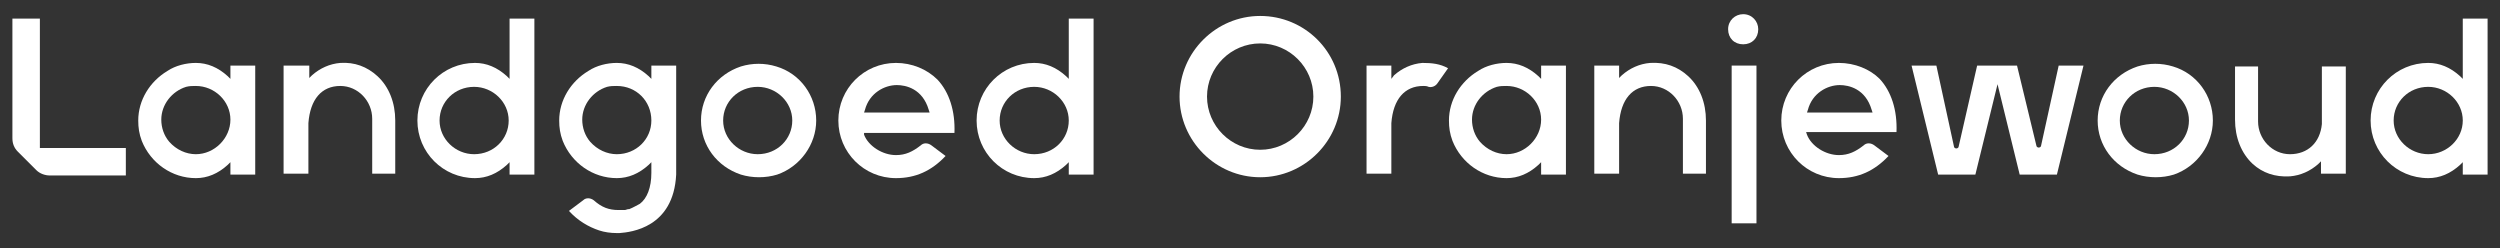
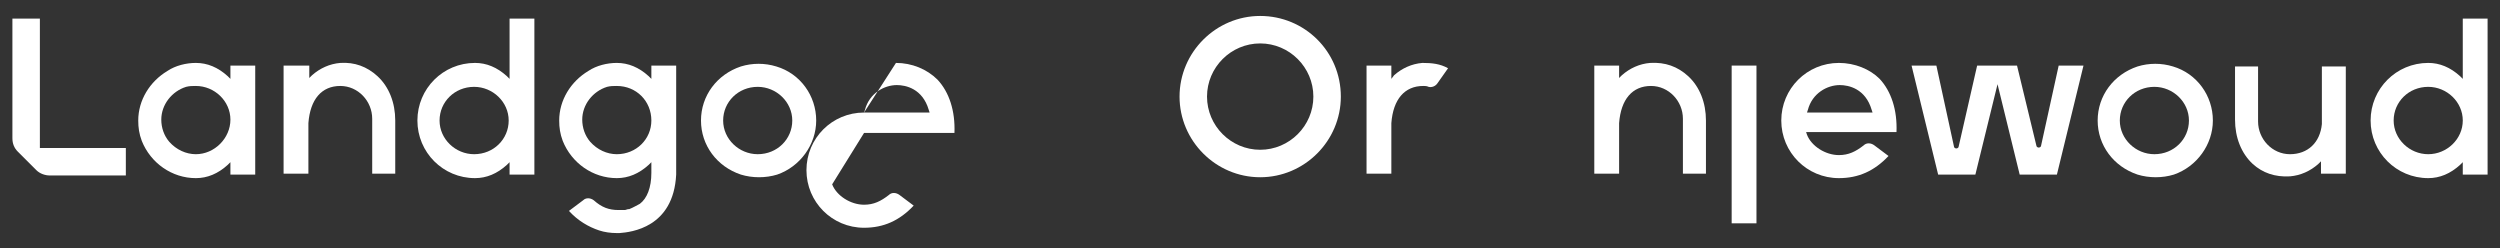
<svg xmlns="http://www.w3.org/2000/svg" version="1.1" id="Laag_1" x="0px" y="0px" viewBox="0 0 282.1 28" style="enable-background:new 0 0 282.1 28;" xml:space="preserve">
  <rect x="0" y="0" width="282.1" height="28" fill="#333333" stroke="none" />
  <style type="text/css">
	.st0{fill:#FFFFFF;}
</style>
  <g>
    <g>
      <path class="st0" d="M160.5,7.1c-1.2,0.1-2.3,0.6-3.2,1.4L157,8.9V7.4h-2.8v12.2h2.8v-5.7c0.2-2.7,1.5-4.2,3.6-4.2    c0.2,0,0.4,0,0.6,0.1c0.4,0.1,0.8-0.1,1-0.4l1.2-1.7C162.5,7.2,161.6,7.1,160.5,7.1" />
      <path class="st0" d="M1.4,2.1h3.1v14.6h9.7v3.1H5.6c-0.5,0-1.1-0.2-1.5-0.6L2,17.1c-0.4-0.4-0.6-0.9-0.6-1.5V2.1z" />
      <path class="st0" d="M142.2,16.9c-3.3,0-6-2.7-6-6s2.7-6,6-6s6,2.7,6,6S145.5,16.9,142.2,16.9 M142.2,1.8c-5,0-9.1,4.1-9.1,9.1    c0,5,4.1,9.1,9.1,9.1s9.1-4.1,9.1-9.1C151.3,5.8,147.2,1.8,142.2,1.8" />
      <path class="st0" d="M203.9,12.7l0.1-0.3c0.5-1.9,2.2-2.8,3.6-2.8c1,0,2.9,0.4,3.6,2.8l0.1,0.3H203.9z M207.5,7.1    c-3.6,0-6.5,2.9-6.5,6.5c0,3.6,2.9,6.5,6.5,6.5c2.2,0,4-0.8,5.6-2.5l-1.6-1.2c-0.4-0.3-0.9-0.3-1.2,0c-0.9,0.7-1.7,1.1-2.8,1.1    c-1.5,0-3.1-1-3.6-2.3l-0.1-0.3H214c0.1-2.5-0.6-4.6-1.9-6C211,7.8,209.3,7.1,207.5,7.1" />
-       <path class="st0" d="M97.5,12.7l0.1-0.3c0.5-1.9,2.2-2.8,3.6-2.8c1,0,2.9,0.4,3.6,2.8l0.1,0.3H97.5z M101.1,7.1    c-3.6,0-6.5,2.9-6.5,6.5c0,3.6,2.9,6.5,6.5,6.5c2.2,0,4-0.8,5.6-2.5l-1.6-1.2c-0.4-0.3-0.9-0.3-1.2,0c-0.9,0.7-1.7,1.1-2.8,1.1    c-1.5,0-3.1-1-3.6-2.3L97.5,15h10.2c0.1-2.5-0.6-4.6-1.9-6C104.6,7.8,102.9,7.1,101.1,7.1" />
-       <path class="st0" d="M170,17.4c-1.1,0-2.2-0.5-3-1.4c-0.6-0.7-0.9-1.6-0.9-2.5c0-1.7,1.2-3.2,2.8-3.7c0.4-0.1,0.7-0.1,1.1-0.1    c2.1,0,3.9,1.7,3.9,3.8S172.1,17.4,170,17.4 M170,7.1c-1.1,0-2.3,0.3-3.2,0.9c-2,1.2-3.3,3.3-3.3,5.6c0,0.8,0.1,1.5,0.4,2.3    c1,2.5,3.4,4.2,6.1,4.2c1.3,0,2.5-0.5,3.6-1.5l0.3-0.3v1.4h2.8V7.4h-2.8v1.5l-0.3-0.3C172.5,7.6,171.3,7.1,170,7.1" />
+       <path class="st0" d="M97.5,12.7l0.1-0.3c0.5-1.9,2.2-2.8,3.6-2.8c1,0,2.9,0.4,3.6,2.8l0.1,0.3H97.5z c-3.6,0-6.5,2.9-6.5,6.5c0,3.6,2.9,6.5,6.5,6.5c2.2,0,4-0.8,5.6-2.5l-1.6-1.2c-0.4-0.3-0.9-0.3-1.2,0c-0.9,0.7-1.7,1.1-2.8,1.1    c-1.5,0-3.1-1-3.6-2.3L97.5,15h10.2c0.1-2.5-0.6-4.6-1.9-6C104.6,7.8,102.9,7.1,101.1,7.1" />
      <path class="st0" d="M22.1,17.4c-1.1,0-2.2-0.5-3-1.4c-0.6-0.7-0.9-1.6-0.9-2.5c0-1.7,1.2-3.2,2.8-3.7c0.4-0.1,0.7-0.1,1.1-0.1    c2.1,0,3.9,1.7,3.9,3.8S24.2,17.4,22.1,17.4 M22.1,7.1c-1.1,0-2.3,0.3-3.2,0.9c-2,1.2-3.3,3.3-3.3,5.6c0,0.8,0.1,1.5,0.4,2.3    c1,2.5,3.4,4.2,6.1,4.2c1.3,0,2.5-0.5,3.6-1.5l0.3-0.3v1.4h2.8V7.4H26v1.5l-0.3-0.3C24.6,7.6,23.4,7.1,22.1,7.1" />
      <path class="st0" d="M274,17.4c-2.1,0-3.9-1.7-3.9-3.8s1.7-3.8,3.9-3.8c2.1,0,3.9,1.7,3.9,3.8S276.1,17.4,274,17.4 M277.9,8.9    l-0.3-0.3c-1.1-1-2.3-1.5-3.6-1.5c-3.6,0-6.5,2.9-6.5,6.5c0,3.6,2.9,6.5,6.5,6.5c1.3,0,2.5-0.5,3.6-1.5l0.3-0.3v1.4h2.8V2.1h-2.8    V8.9z" />
      <path class="st0" d="M53.5,17.4c-2.1,0-3.9-1.7-3.9-3.8s1.7-3.8,3.9-3.8c2.1,0,3.9,1.7,3.9,3.8S55.7,17.4,53.5,17.4 M57.5,8.9    l-0.3-0.3c-1.1-1-2.3-1.5-3.6-1.5c-3.6,0-6.5,2.9-6.5,6.5c0,3.6,2.9,6.5,6.5,6.5c1.3,0,2.5-0.5,3.6-1.5l0.3-0.3v1.4h2.8V2.1h-2.8    V8.9z" />
-       <path class="st0" d="M116.7,17.4c-2.1,0-3.9-1.7-3.9-3.8s1.7-3.8,3.9-3.8c2.1,0,3.9,1.7,3.9,3.8S118.9,17.4,116.7,17.4 M120.6,8.9    l-0.3-0.3c-1.1-1-2.3-1.5-3.6-1.5c-3.6,0-6.5,2.9-6.5,6.5c0,3.6,2.9,6.5,6.5,6.5c1.3,0,2.5-0.5,3.6-1.5l0.3-0.3v1.4h2.8V2.1h-2.8    V8.9z" />
    </g>
    <rect x="195.4" y="7.4" class="st0" width="2.8" height="17.8" />
    <g>
-       <path class="st0" d="M198.4,3.3c0-0.9-0.7-1.7-1.7-1.7c-0.9,0-1.7,0.7-1.7,1.7s0.7,1.7,1.7,1.7C197.7,5,198.4,4.3,198.4,3.3" />
      <path class="st0" d="M227.6,7.4h-4.5l-2.1,9.2c-0.1,0.2-0.4,0.2-0.5,0l-2-9.2h-2.8l3,12.3h4.2l2.5-10.2l2.5,10.2h4.2l3-12.3h-2.8    l-2,9.1c-0.1,0.2-0.4,0.2-0.5,0L227.6,7.4z" />
      <path class="st0" d="M243.1,17.4c-2.1,0-3.9-1.7-3.9-3.8s1.7-3.8,3.9-3.8c2.1,0,3.9,1.7,3.9,3.8S245.3,17.4,243.1,17.4     M249.7,13.6c0-2.8-1.8-5.3-4.5-6.1c-1.3-0.4-2.7-0.4-4,0c-2.7,0.9-4.5,3.3-4.5,6.1c0,2.8,1.8,5.2,4.5,6.1c1.3,0.4,2.8,0.4,4.1,0    C247.9,18.8,249.7,16.3,249.7,13.6" />
      <path class="st0" d="M85.5,17.4c-2.1,0-3.9-1.7-3.9-3.8s1.7-3.8,3.9-3.8c2.1,0,3.9,1.7,3.9,3.8S87.7,17.4,85.5,17.4 M92.1,13.6    c0-2.8-1.8-5.3-4.5-6.1c-1.3-0.4-2.7-0.4-4,0c-2.7,0.9-4.5,3.3-4.5,6.1c0,2.8,1.8,5.2,4.5,6.1c1.3,0.4,2.8,0.4,4.1,0    C90.3,18.8,92.1,16.3,92.1,13.6" />
      <path class="st0" d="M186.2,7.1c-1.2,0.1-2.3,0.6-3.2,1.4l-0.3,0.3V7.4h-2.8v12.2h2.8v-5.7c0.2-2.7,1.5-4.2,3.6-4.2    c2,0,3.6,1.7,3.6,3.7v6.2h2.6v-6c0-2-0.7-3.8-2-5C189.3,7.5,187.9,7,186.2,7.1" />
      <path class="st0" d="M38.4,7.1c-1.2,0.1-2.3,0.6-3.2,1.4l-0.3,0.3V7.4H32v12.2h2.8v-5.7c0.2-2.7,1.5-4.2,3.6-4.2    c2,0,3.6,1.7,3.6,3.7v6.2h2.6v-6c0-2-0.7-3.8-2-5C41.4,7.5,40,7,38.4,7.1" />
      <path class="st0" d="M258.4,17.4c-2,0-3.6-1.7-3.6-3.7V7.5h-2.6v6c0,2,0.7,3.8,2,5c1.1,1,2.5,1.5,4.2,1.4c1.2-0.1,2.3-0.6,3.2-1.4    l0.3-0.3v1.4h2.8V7.5H262l0,6.5C261.8,16.1,260.4,17.4,258.4,17.4" />
      <path class="st0" d="M73.5,13.6c0,2.1-1.7,3.8-3.9,3.8c-1.1,0-2.2-0.5-3-1.4c-0.6-0.7-0.9-1.6-0.9-2.5c0-1.7,1.2-3.2,2.8-3.7    c0.4-0.1,0.7-0.1,1.1-0.1C71.8,9.7,73.5,11.4,73.5,13.6 M76.3,19.7v-0.5v-5.4V7.4h-2.8v1.5l-0.3-0.3c-1.1-1-2.3-1.5-3.6-1.5    c-1.1,0-2.3,0.3-3.2,0.9c-2,1.2-3.3,3.3-3.3,5.6c0,0.8,0.1,1.5,0.4,2.3c1,2.5,3.4,4.2,6.1,4.2c1.3,0,2.5-0.5,3.6-1.5l0.3-0.3v1.2    c0,1.7-0.5,2.9-1.3,3.5c-0.4,0.2-0.7,0.4-1.2,0.6c0,0,0,0-0.1,0c-0.1,0-0.3,0.1-0.4,0.1c-0.2,0-0.3,0-0.5,0c-0.1,0-0.1,0-0.2,0    c-1.1,0-1.9-0.3-2.8-1.1c-0.4-0.3-0.9-0.3-1.2,0l-1.6,1.2c1,1.1,2.2,1.8,3.4,2.2c0.6,0.2,1.3,0.3,2,0.3c0.1,0,0.2,0,0.2,0l0,0    c0,0,0.1,0,0.1,0C71.2,26.2,76,25.7,76.3,19.7L76.3,19.7z" />
    </g>
  </g>
</svg>